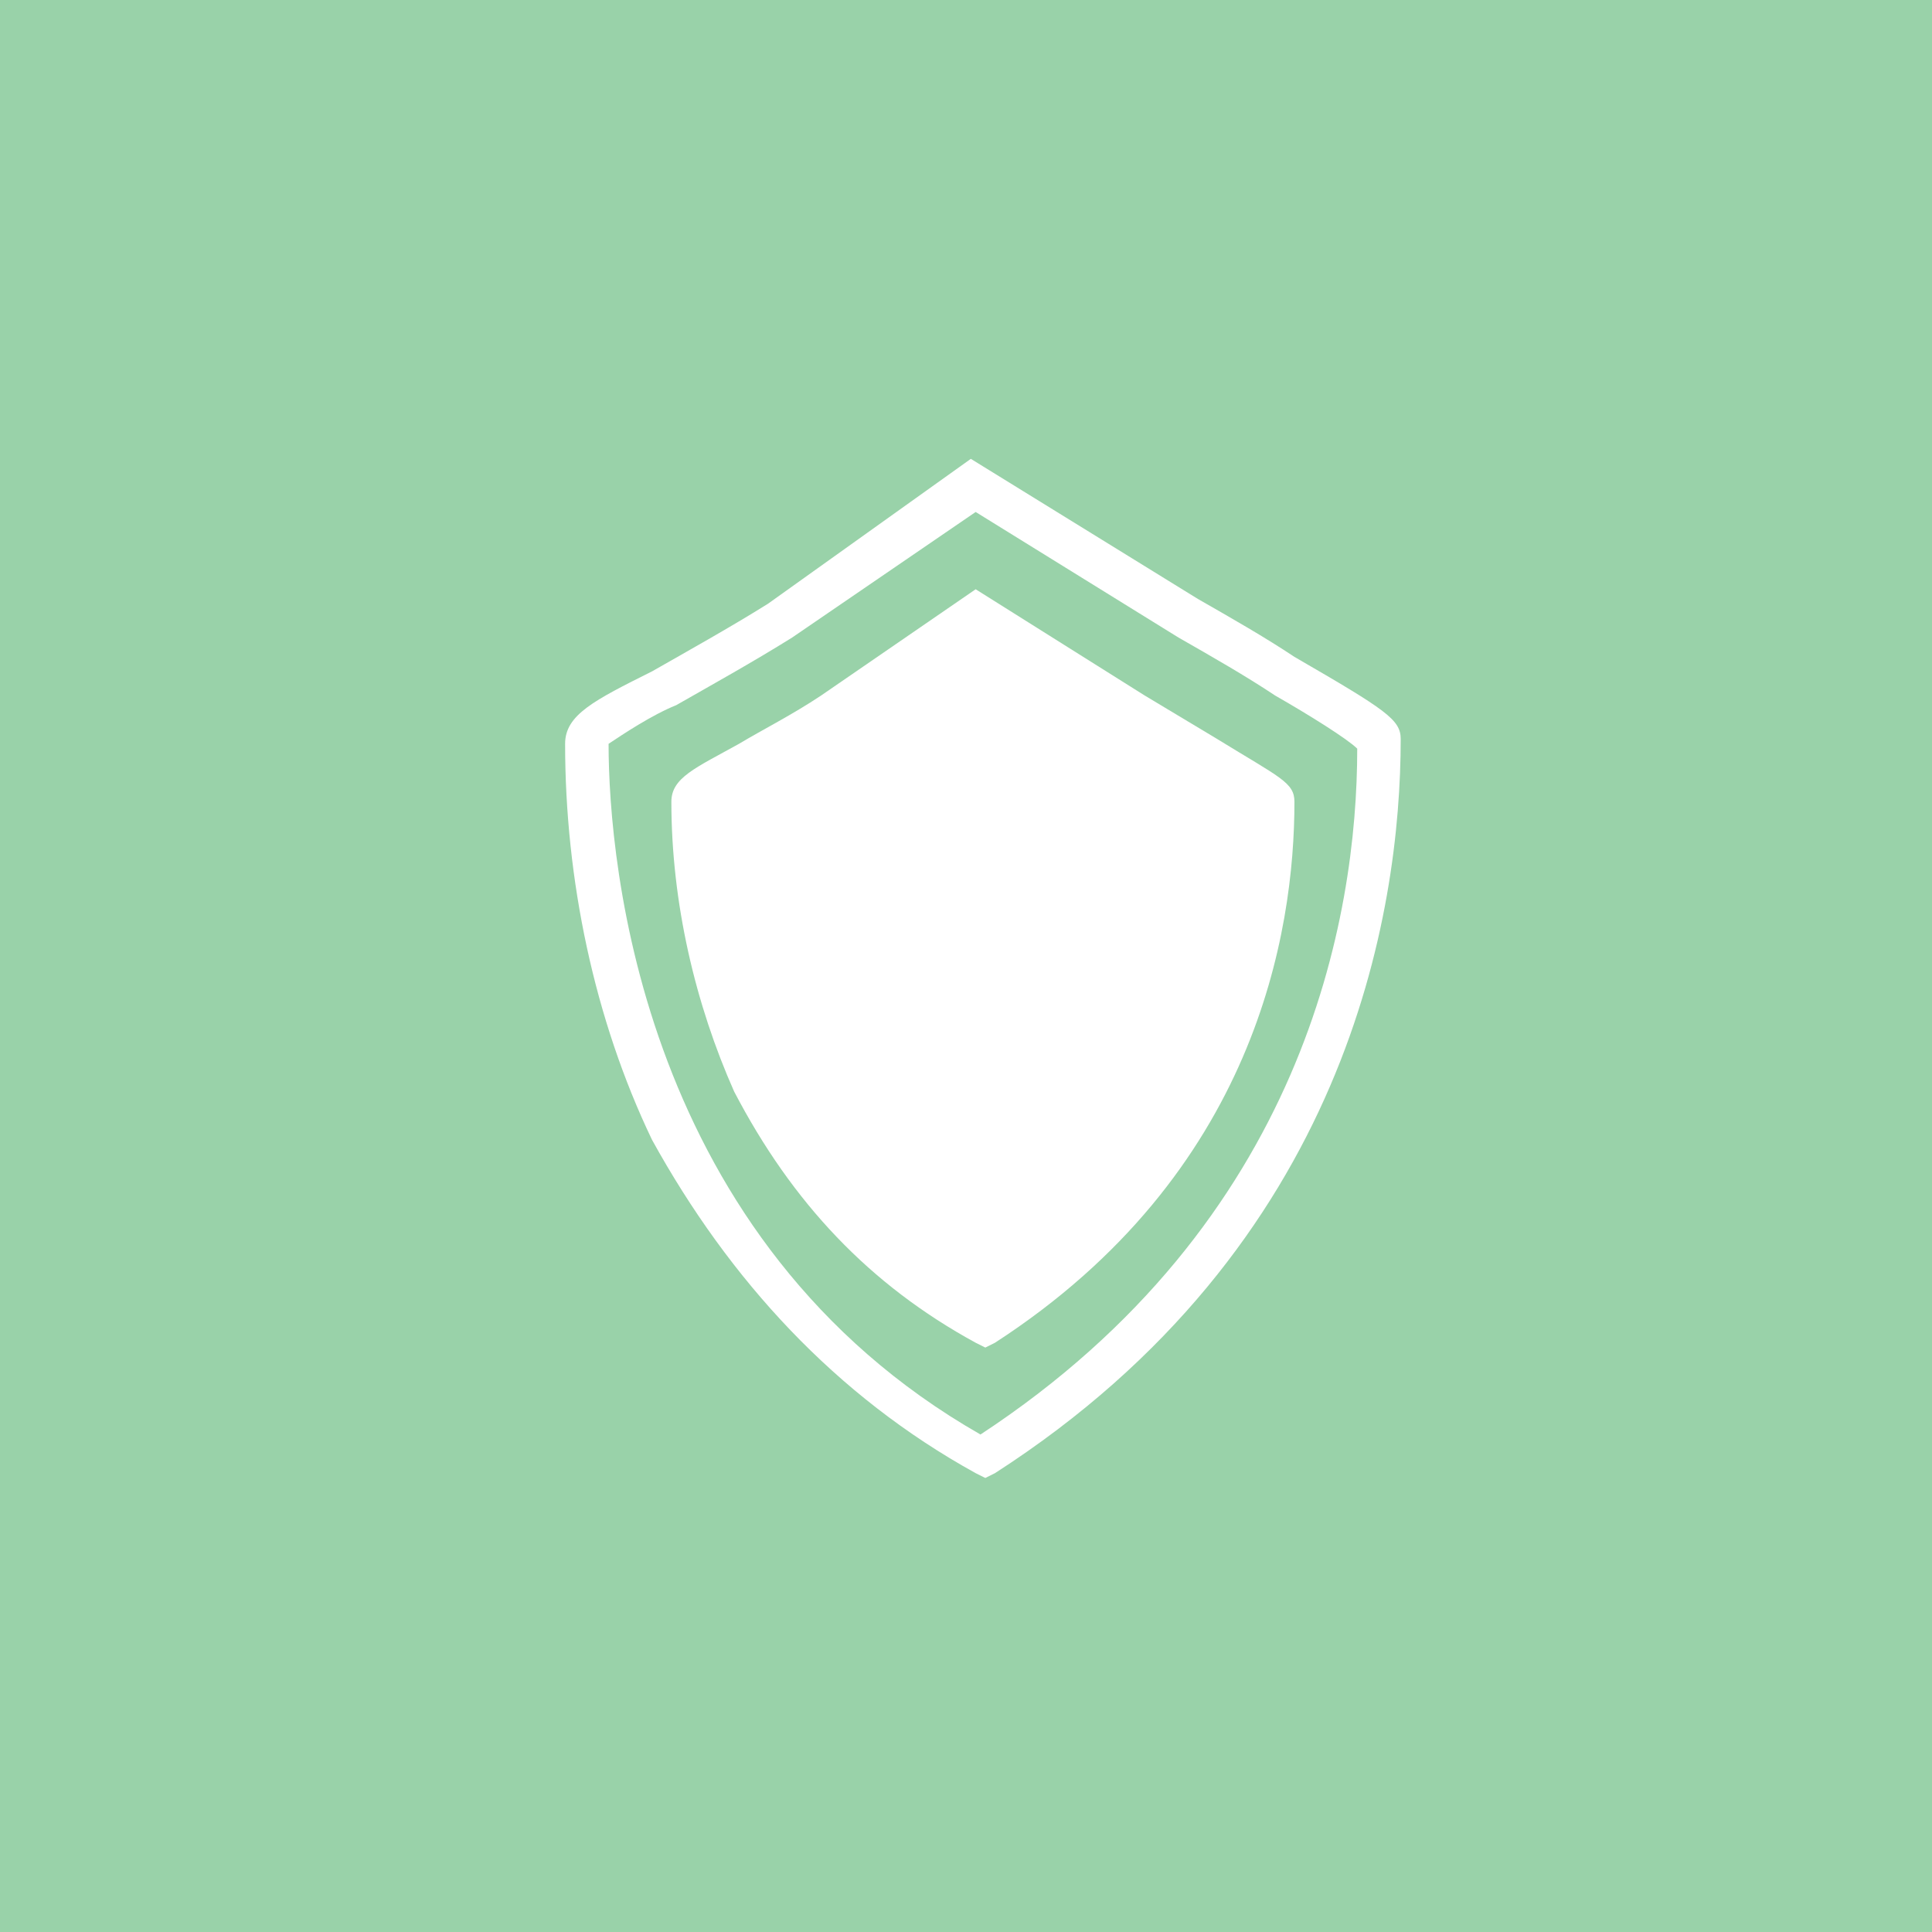
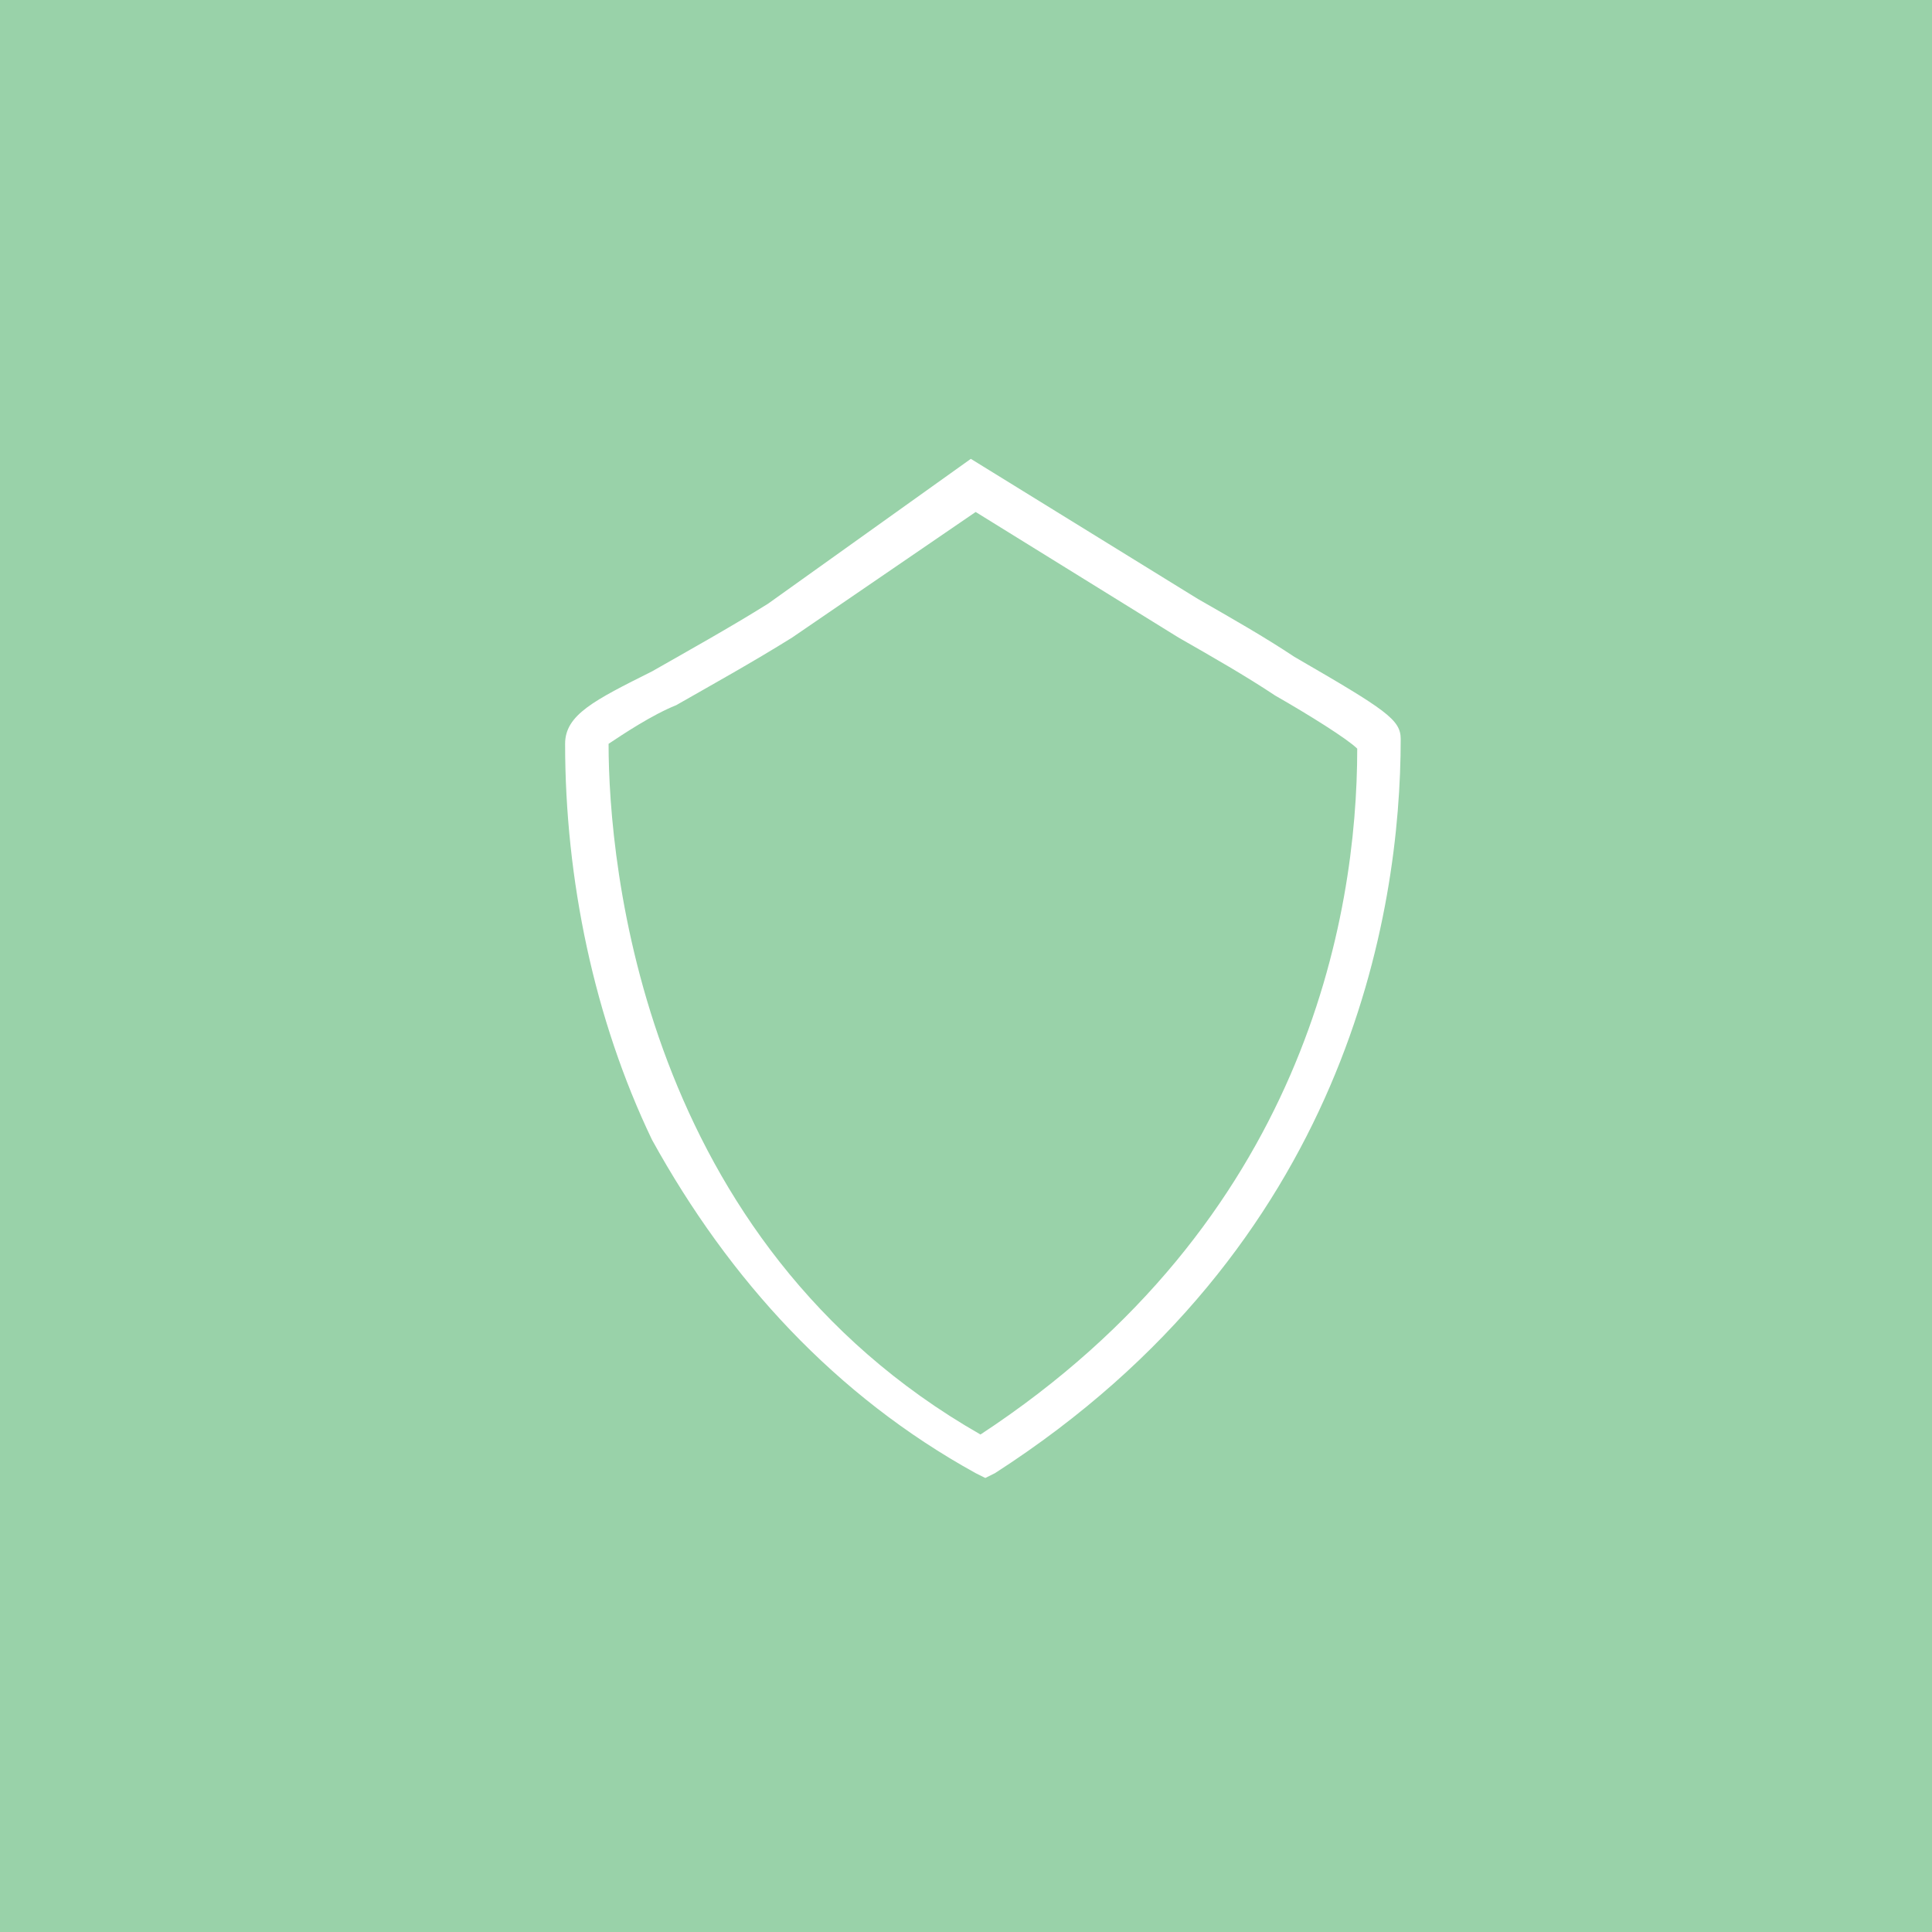
<svg xmlns="http://www.w3.org/2000/svg" version="1.1" x="0px" y="0px" viewBox="0 0 40 40" enable-background="new 0 0 40 40" xml:space="preserve">
  <g id="Слой_1">
    <g>
      <path fill="#99d2a9" d="M0,0v40h40V0H0z" />
    </g>
  </g>
  <g id="Layer_2">
-     <path fill="#FFFFFF" d="M20.2,27.8l0.2,0.1l0.2-0.1c5.4-3.5,6.2-8.5,6.2-11.2c0-0.4-0.3-0.5-1.6-1.3c-0.5-0.3-1-0.6-1.5-0.9   l-3.5-2.2l-3.2,2.2c-0.6,0.4-1.2,0.7-1.7,1c-0.9,0.5-1.4,0.7-1.4,1.2c0,2.1,0.5,4.2,1.3,6C16.4,24.9,18,26.6,20.2,27.8z" />
    <path fill="#FFFFFF" d="M20.2,30.5l0.2,0.1l0.2-0.1c7.3-4.7,8.4-11.6,8.4-15.2c0-0.4-0.3-0.6-2.2-1.7c-0.6-0.4-1.3-0.8-2-1.2   l-4.7-2.9l-4.2,3c-0.8,0.5-1.7,1-2.4,1.4c-1.2,0.6-1.8,0.9-1.8,1.5c0,2.8,0.6,5.7,1.8,8.2C15.1,26.5,17.3,28.9,20.2,30.5z M14,14.6   c0.7-0.4,1.6-0.9,2.4-1.4l3.8-2.6l4.2,2.6c0.7,0.4,1.4,0.8,2,1.2c0.7,0.4,1.5,0.9,1.7,1.1c0,3.5-1.1,9.8-7.8,14.2   c-7-4-7.7-11.8-7.7-14.3C12.9,15.2,13.5,14.8,14,14.6z" />
  </g>
</svg>